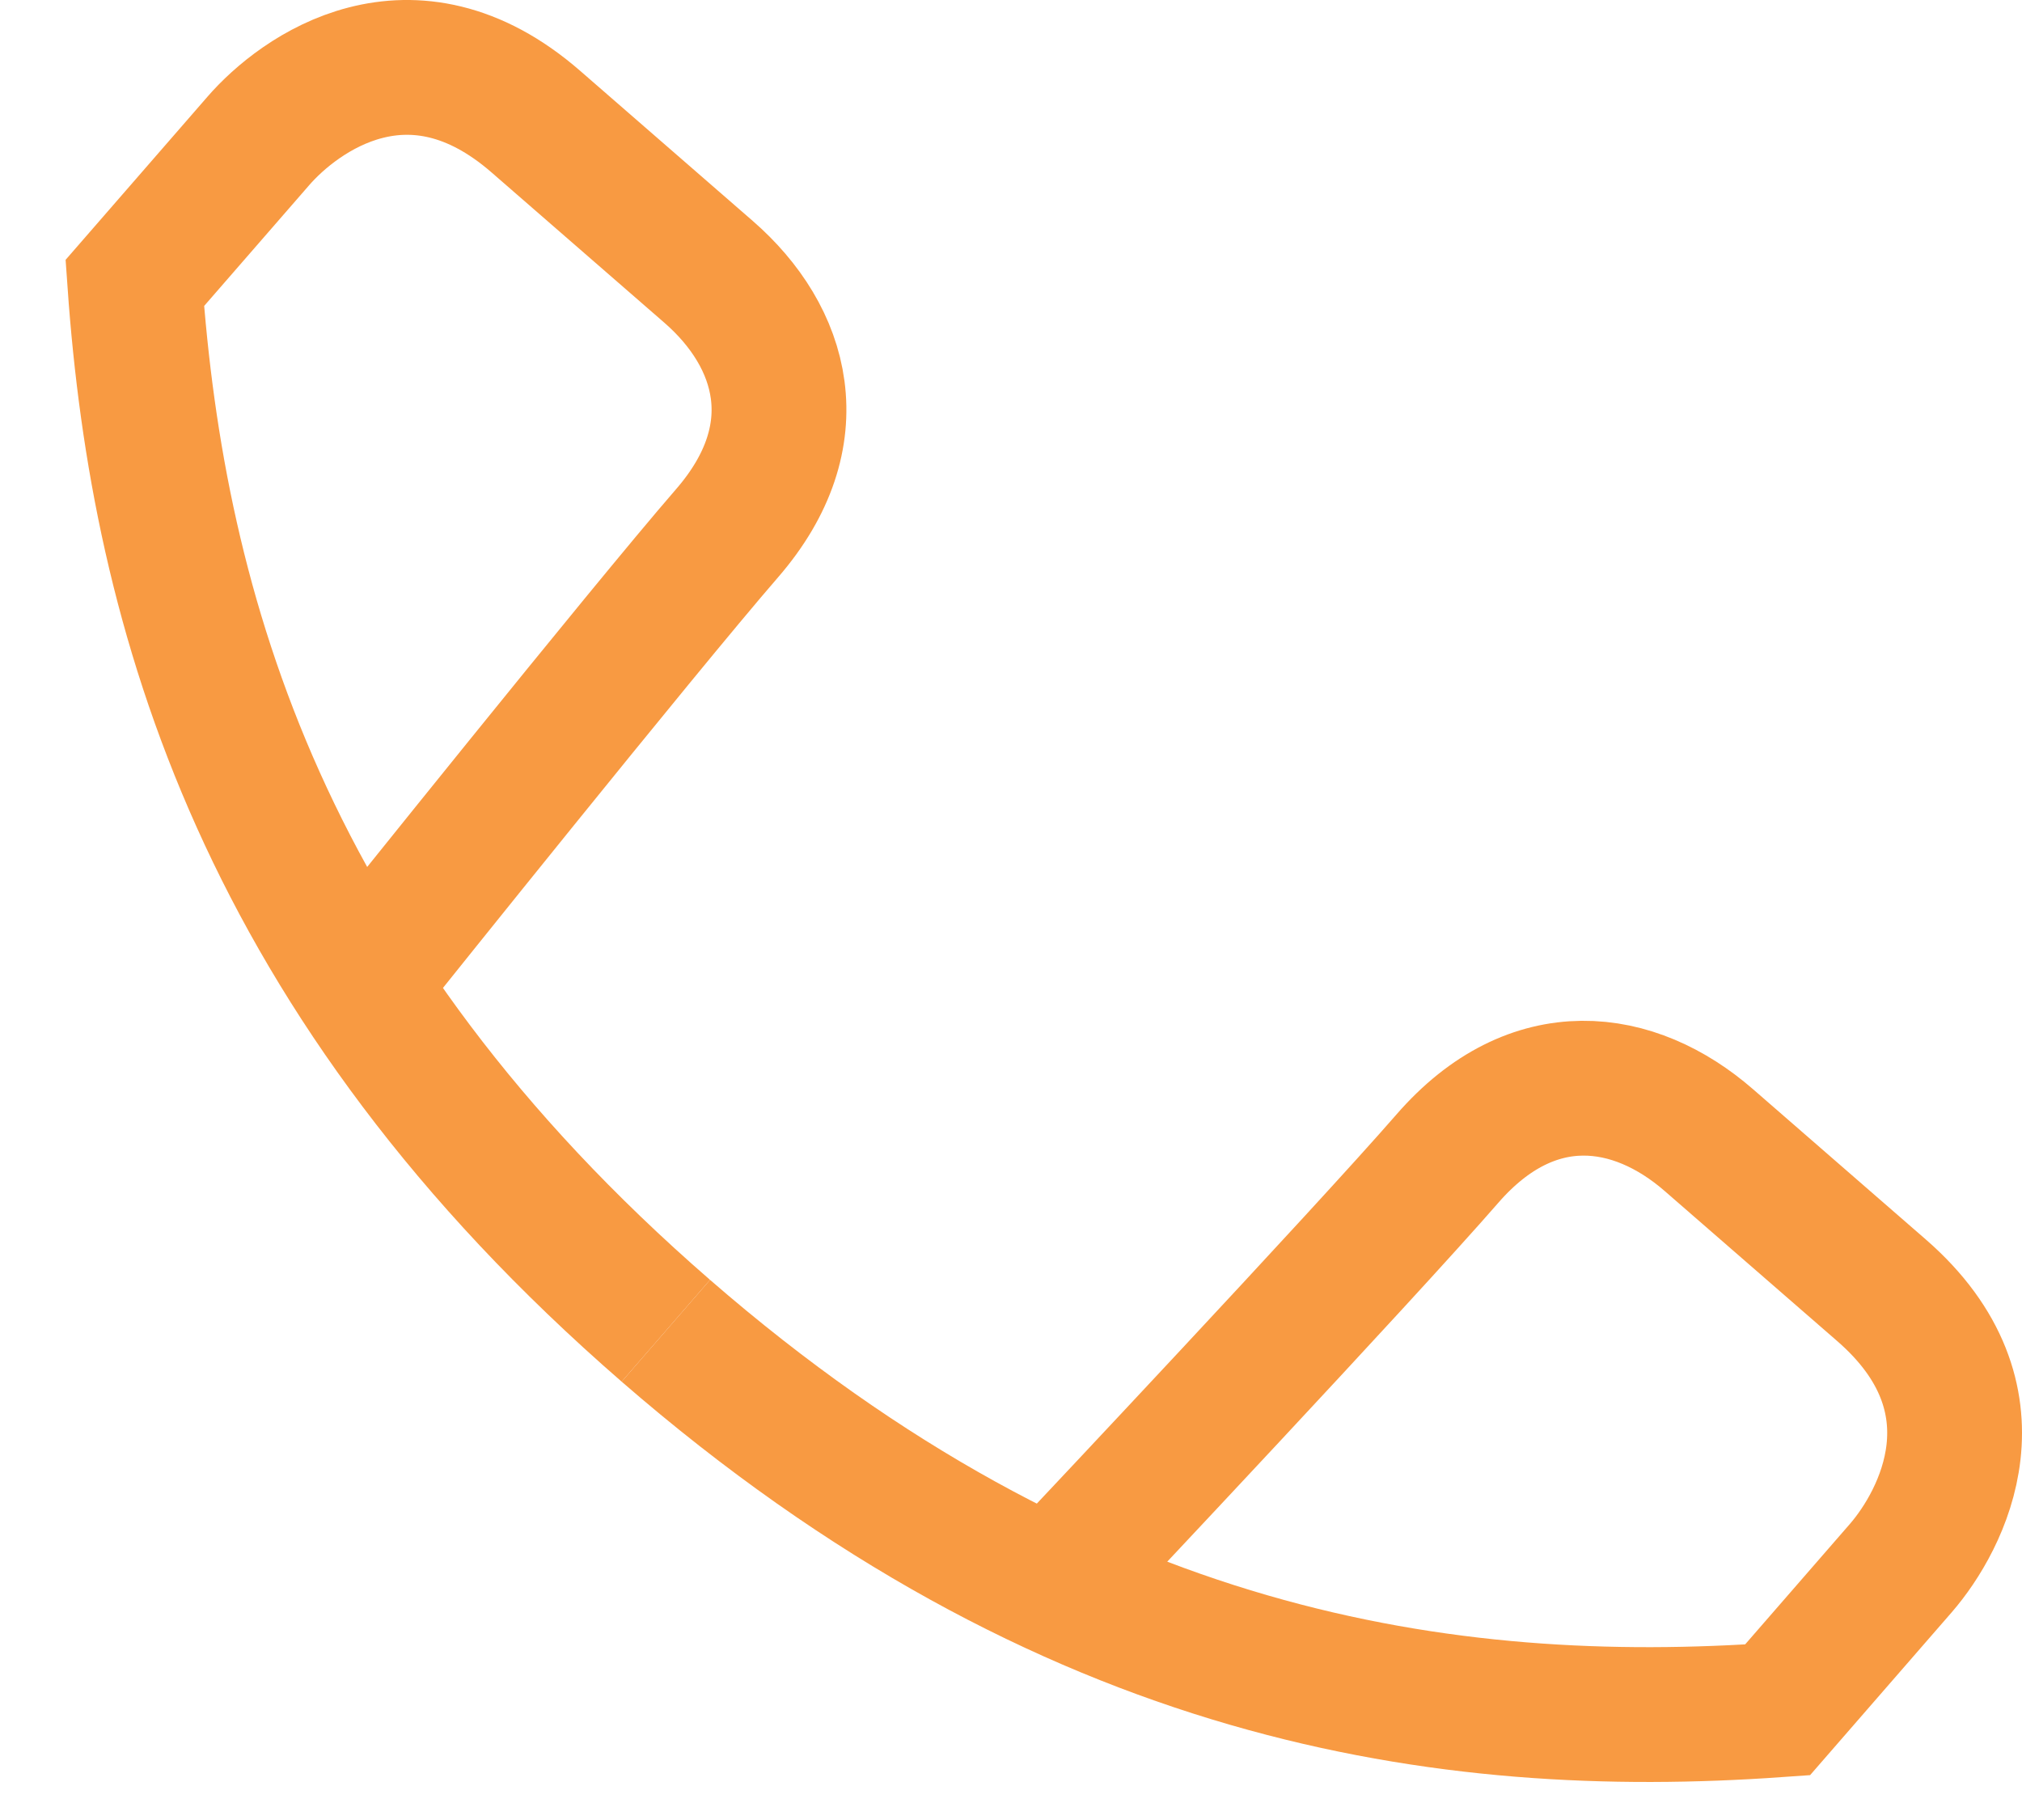
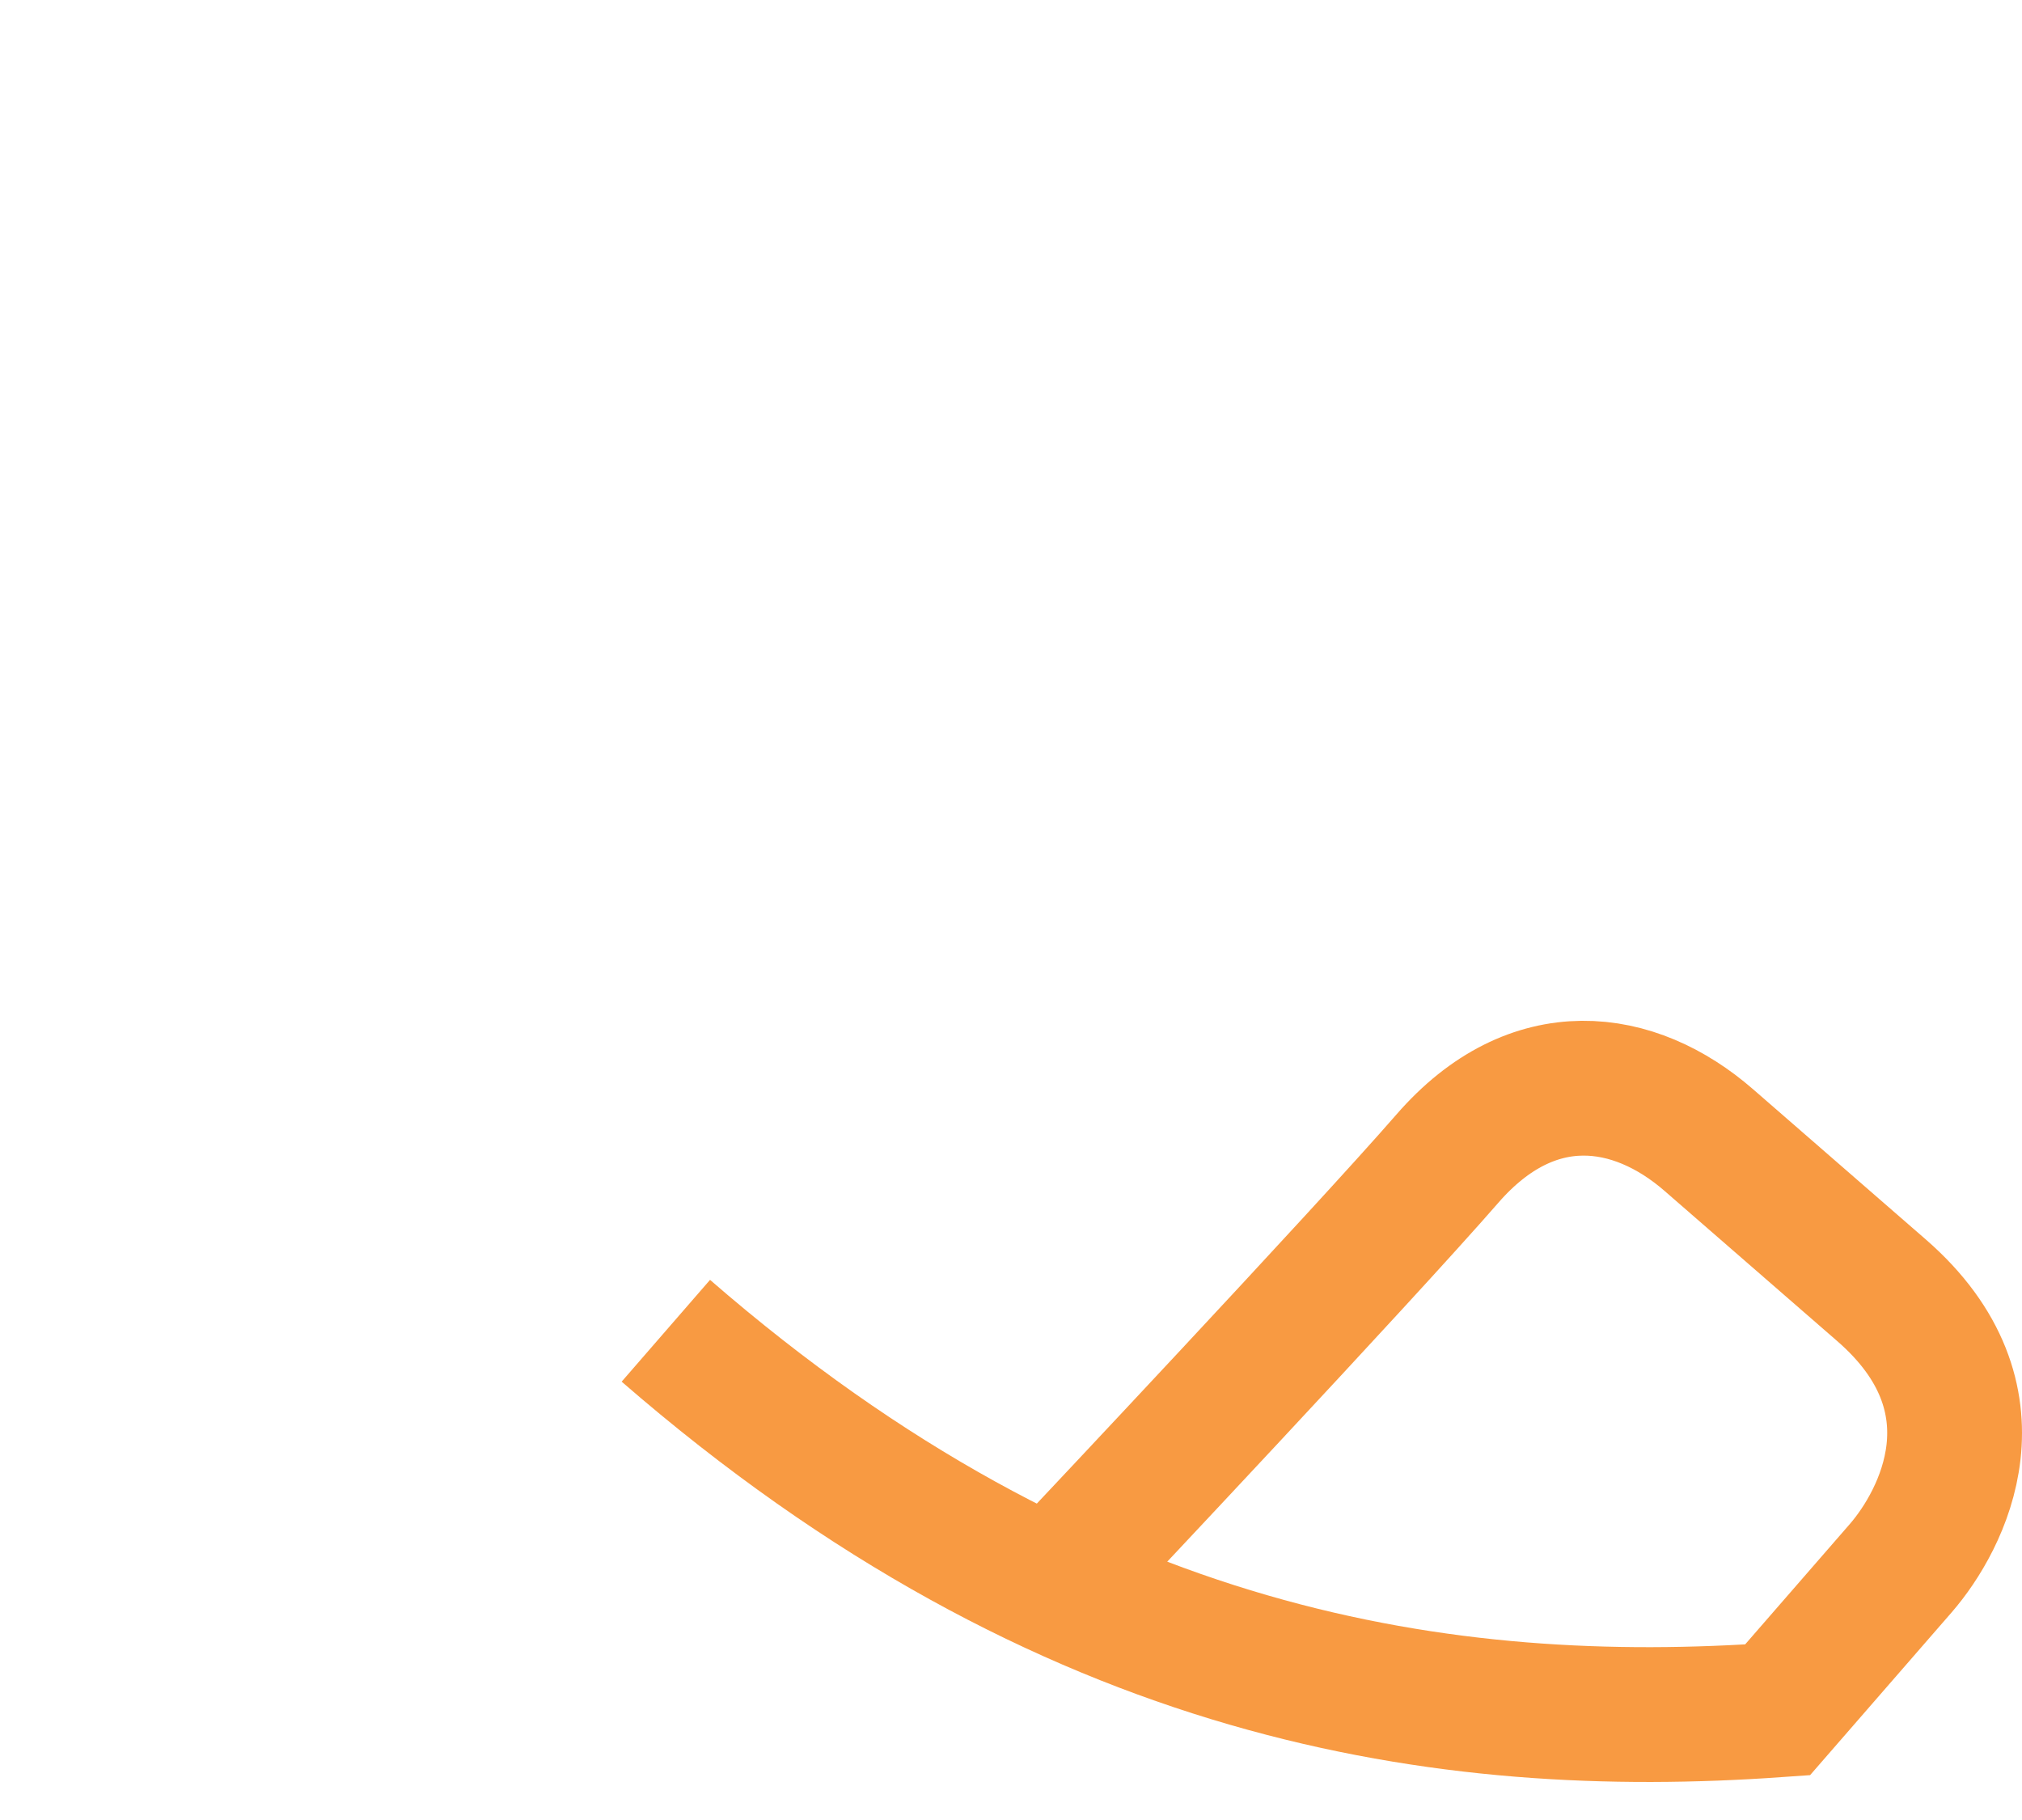
<svg xmlns="http://www.w3.org/2000/svg" width="30" height="27" viewBox="0 0 30 27" fill="none">
  <path d="M9.879 19.742C15.844 24.922 21.468 25.711 26.373 25.366L28.203 23.262C28.816 22.554 29.769 20.752 27.915 19.141C26.06 17.529 25.353 16.913 25.353 16.913C24.248 15.952 22.742 15.731 21.475 17.188C20.208 18.644 15.967 23.145 15.967 23.145" stroke="#F89A42" stroke-width="2" stroke-miterlimit="10" />
-   <path d="M9.879 19.742C3.914 14.562 2.345 9.101 2 4.198L3.83 2.094C4.442 1.387 6.096 0.19 7.951 1.805L10.513 4.033C11.618 4.994 12.051 6.454 10.787 7.911C9.524 9.368 5.656 14.2 5.656 14.2" stroke="#F89A42" stroke-width="2" stroke-miterlimit="10" />
</svg>